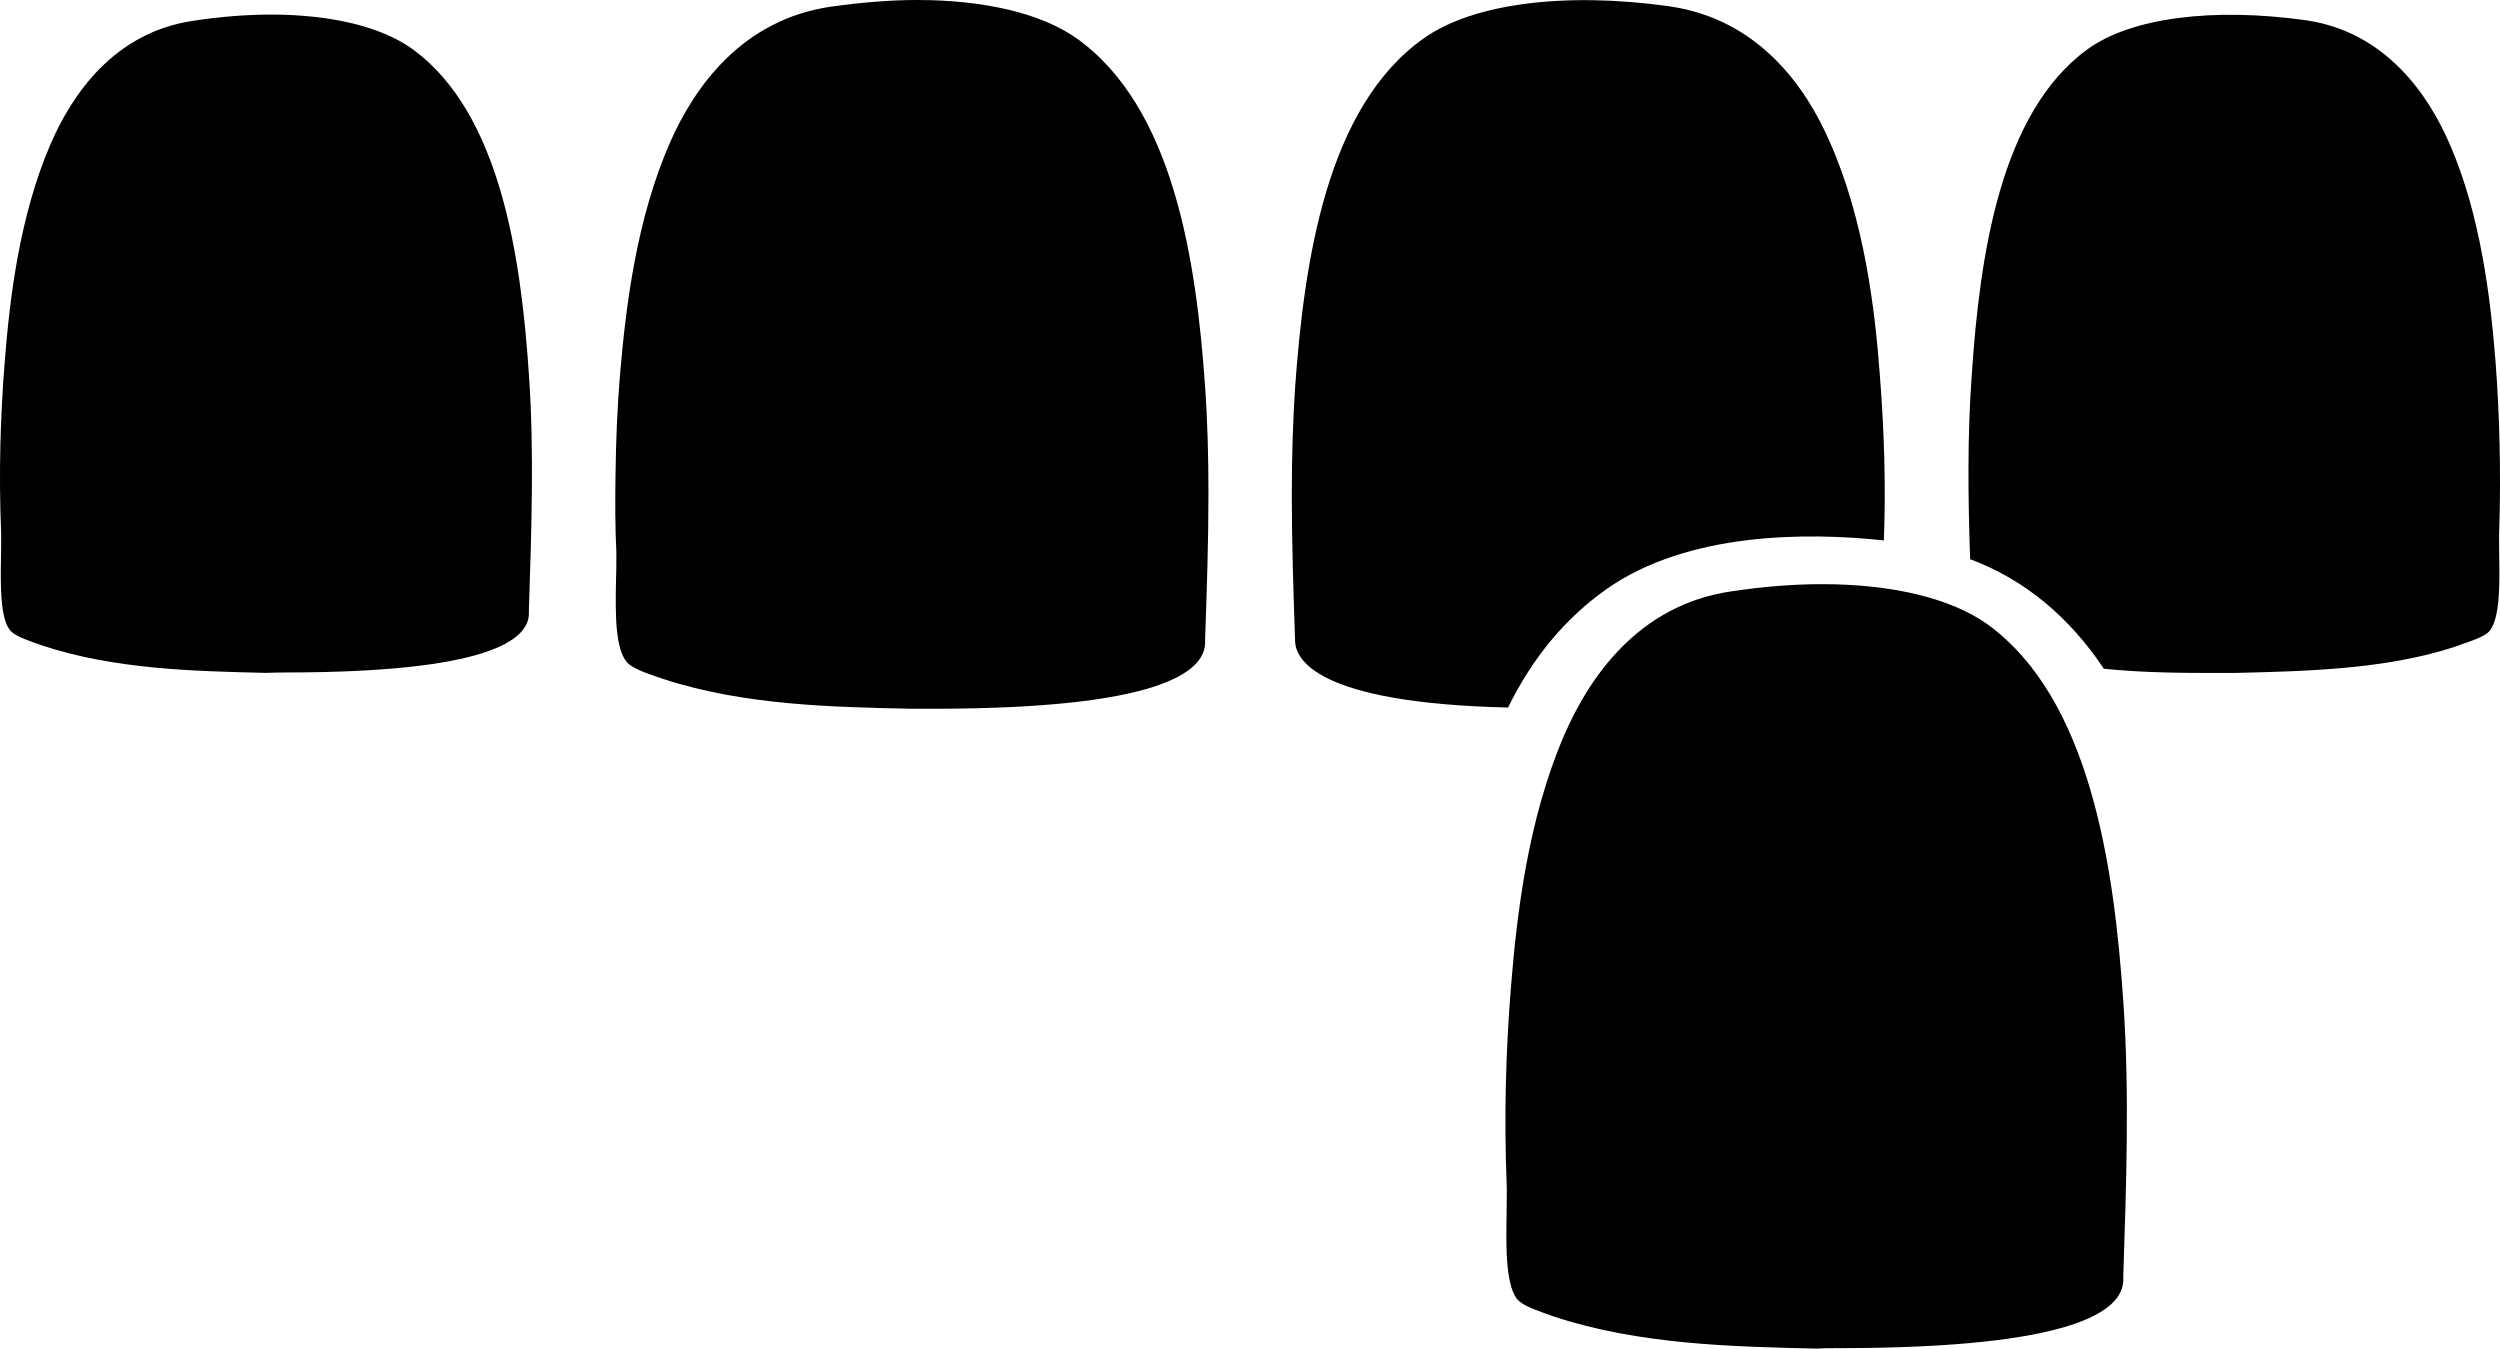
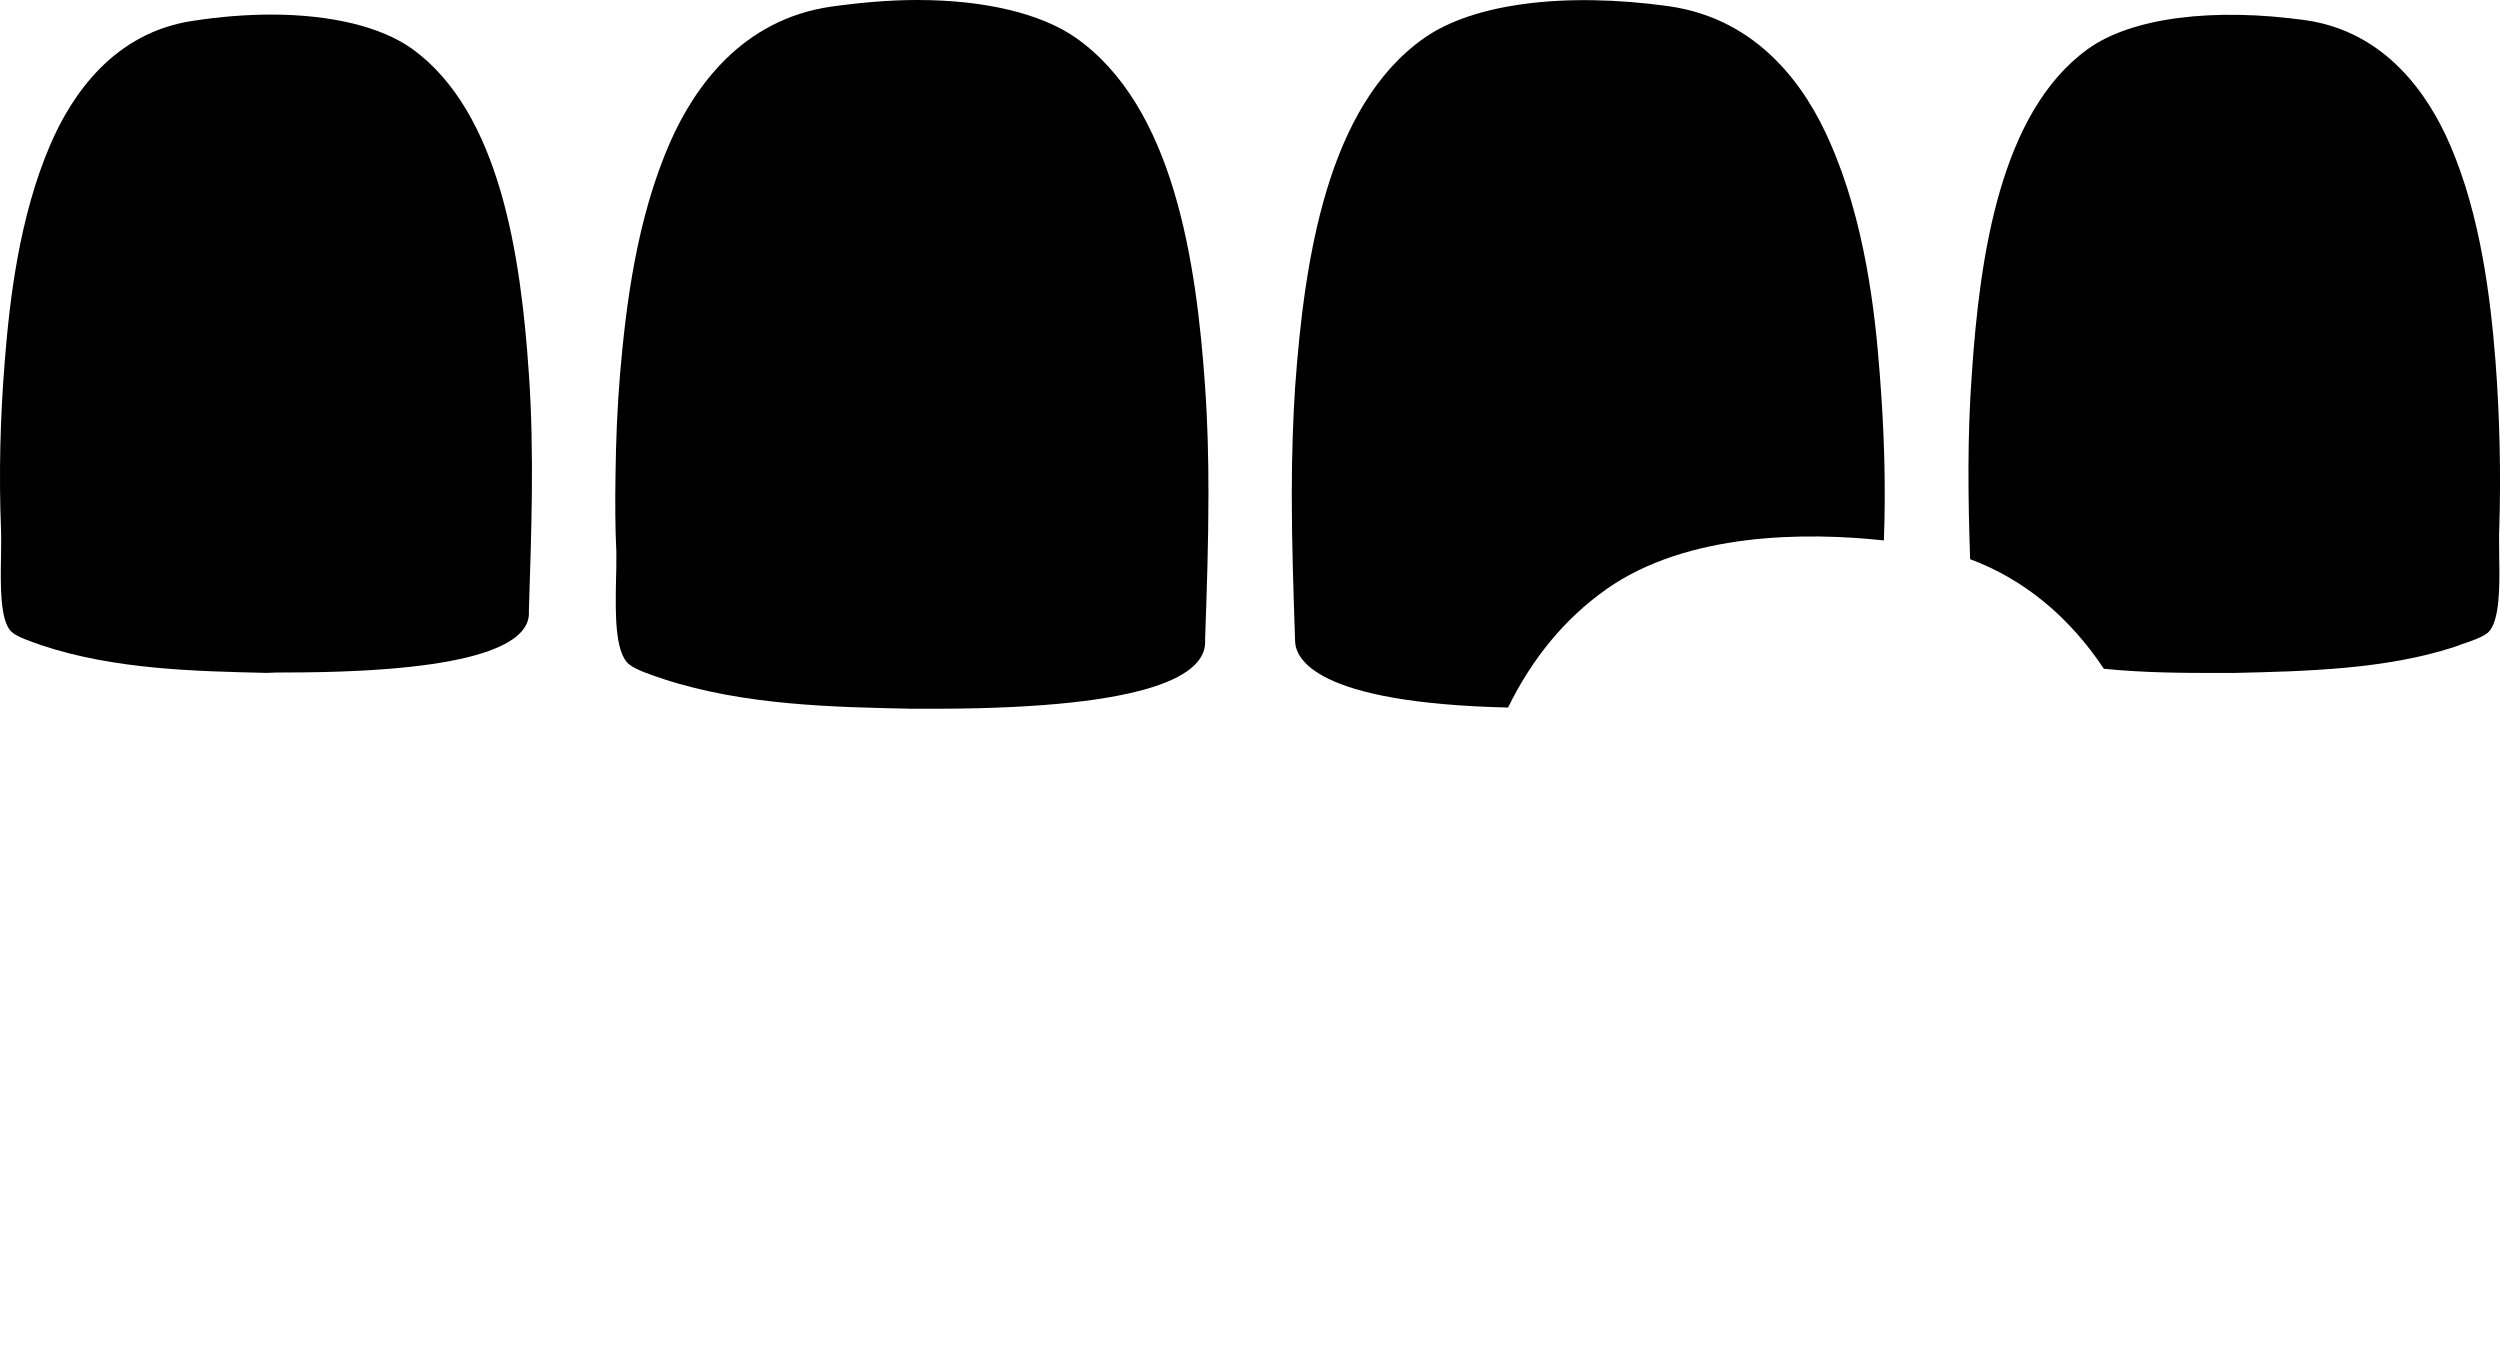
<svg xmlns="http://www.w3.org/2000/svg" viewBox="0 0 533.33 287.69">
  <g id="a" />
  <g id="b">
    <g id="c">
      <g>
        <path d="M533.18,112.71c.36-11.73,.09-23.73-.8-35.55-1.07-13.6-3.2-31.2-9.69-46.22-4.62-10.76-13.69-24-30.49-26.58-20-2.84-37.51-.62-46.84,6.13-18.67,13.51-23.02,44.18-24.71,69.33-.98,13.24-.8,26.67-.36,39.47,11.47,4.27,21.15,12.27,28.53,23.38,8.8,.89,17.6,.89,23.64,.89h4.18c14.93-.36,32.27-.71,47.11-5.6l1.42-.53c1.96-.62,4.62-1.6,5.6-2.49,2.58-2.31,2.49-10.31,2.4-15.64,0-2.4-.09-4.53,0-6.58Z" />
        <path d="M342.69,125.69c17.33-12.18,42.67-12.18,59.2-10.4,.44-11.38,.09-23.38-.89-35.64-.98-13.16-3.2-32.62-10.67-49.42-5.07-11.64-15.11-26.13-34.22-28.89-22.22-3.11-41.78-.62-52.27,6.76-20.8,14.58-25.6,47.47-27.55,74.49-.44,6.76-.71,14.22-.71,22.84v.27c0,10.4,.36,20.8,.71,31.2,.18,3.38,3.73,13.07,45.42,14.04,5.24-10.67,12.27-19.11,20.98-25.24Z" />
        <path d="M229.54,8.09c-7.47-5.24-19.56-8.09-33.87-8.09-5.87,0-12,.53-18.4,1.42-19.02,2.76-29.07,17.16-34.22,28.71-7.29,16.53-9.51,35.11-10.76,49.51-.62,7.29-.89,14.49-.98,21.6-.09,5.6-.09,11.2,.18,16.62,0,1.96,0,4.27-.09,6.67-.09,6.13-.27,14.58,2.76,17.16,1.51,1.24,4.8,2.31,7.47,3.2,17.16,5.6,36.18,5.96,52.98,6.31h5.24c46.93-.09,56.98-7.64,57.24-13.96v-.98c.36-10.13,.71-20.53,.71-30.84v-.18c0-7.64-.18-15.2-.71-22.67-1.87-27.02-6.76-59.82-27.55-74.49Z" />
        <path d="M88.03,10.49c-6.67-4.8-17.42-7.38-30.22-7.38-5.24,0-10.84,.44-16.62,1.33C24.3,6.93,15.32,20.18,10.7,30.93,4.12,46.31,2.07,63.73,1.01,77.15,.03,89.33-.24,101.33,.21,112.8c.09,1.96,0,4.09,0,6.31-.09,5.33-.27,13.51,2.31,15.73,1.16,1.07,4.18,2.04,6.4,2.84,15.56,5.16,32.71,5.51,47.91,5.87,1.33-.09,2.93-.09,4.8-.09,41.96-.09,51.02-6.76,51.2-12.44v-.89c.53-16.53,1.16-33.69,0-50.31-1.69-25.16-6.13-55.73-24.8-69.33Z" />
-         <path d="M452.97,213.69c-1.97-29.21-7.17-64.71-28.97-80.5-7.79-5.57-20.35-8.57-35.31-8.57-6.13,0-12.67,.52-19.42,1.55-19.73,2.89-30.22,18.27-35.62,30.76-7.68,17.85-10.07,38.08-11.32,53.67-1.14,14.14-1.45,28.07-.93,41.39,.1,2.27,0,4.75,0,7.33-.1,6.19-.31,15.69,2.7,18.27,1.35,1.24,4.88,2.37,7.48,3.3,18.17,5.99,38.22,6.4,55.97,6.81,1.56-.1,3.43-.1,5.61-.1,49.02-.1,59.61-7.84,59.81-14.45v-1.03c.62-19.2,1.35-39.12,0-58.42Z" />
      </g>
    </g>
  </g>
</svg>